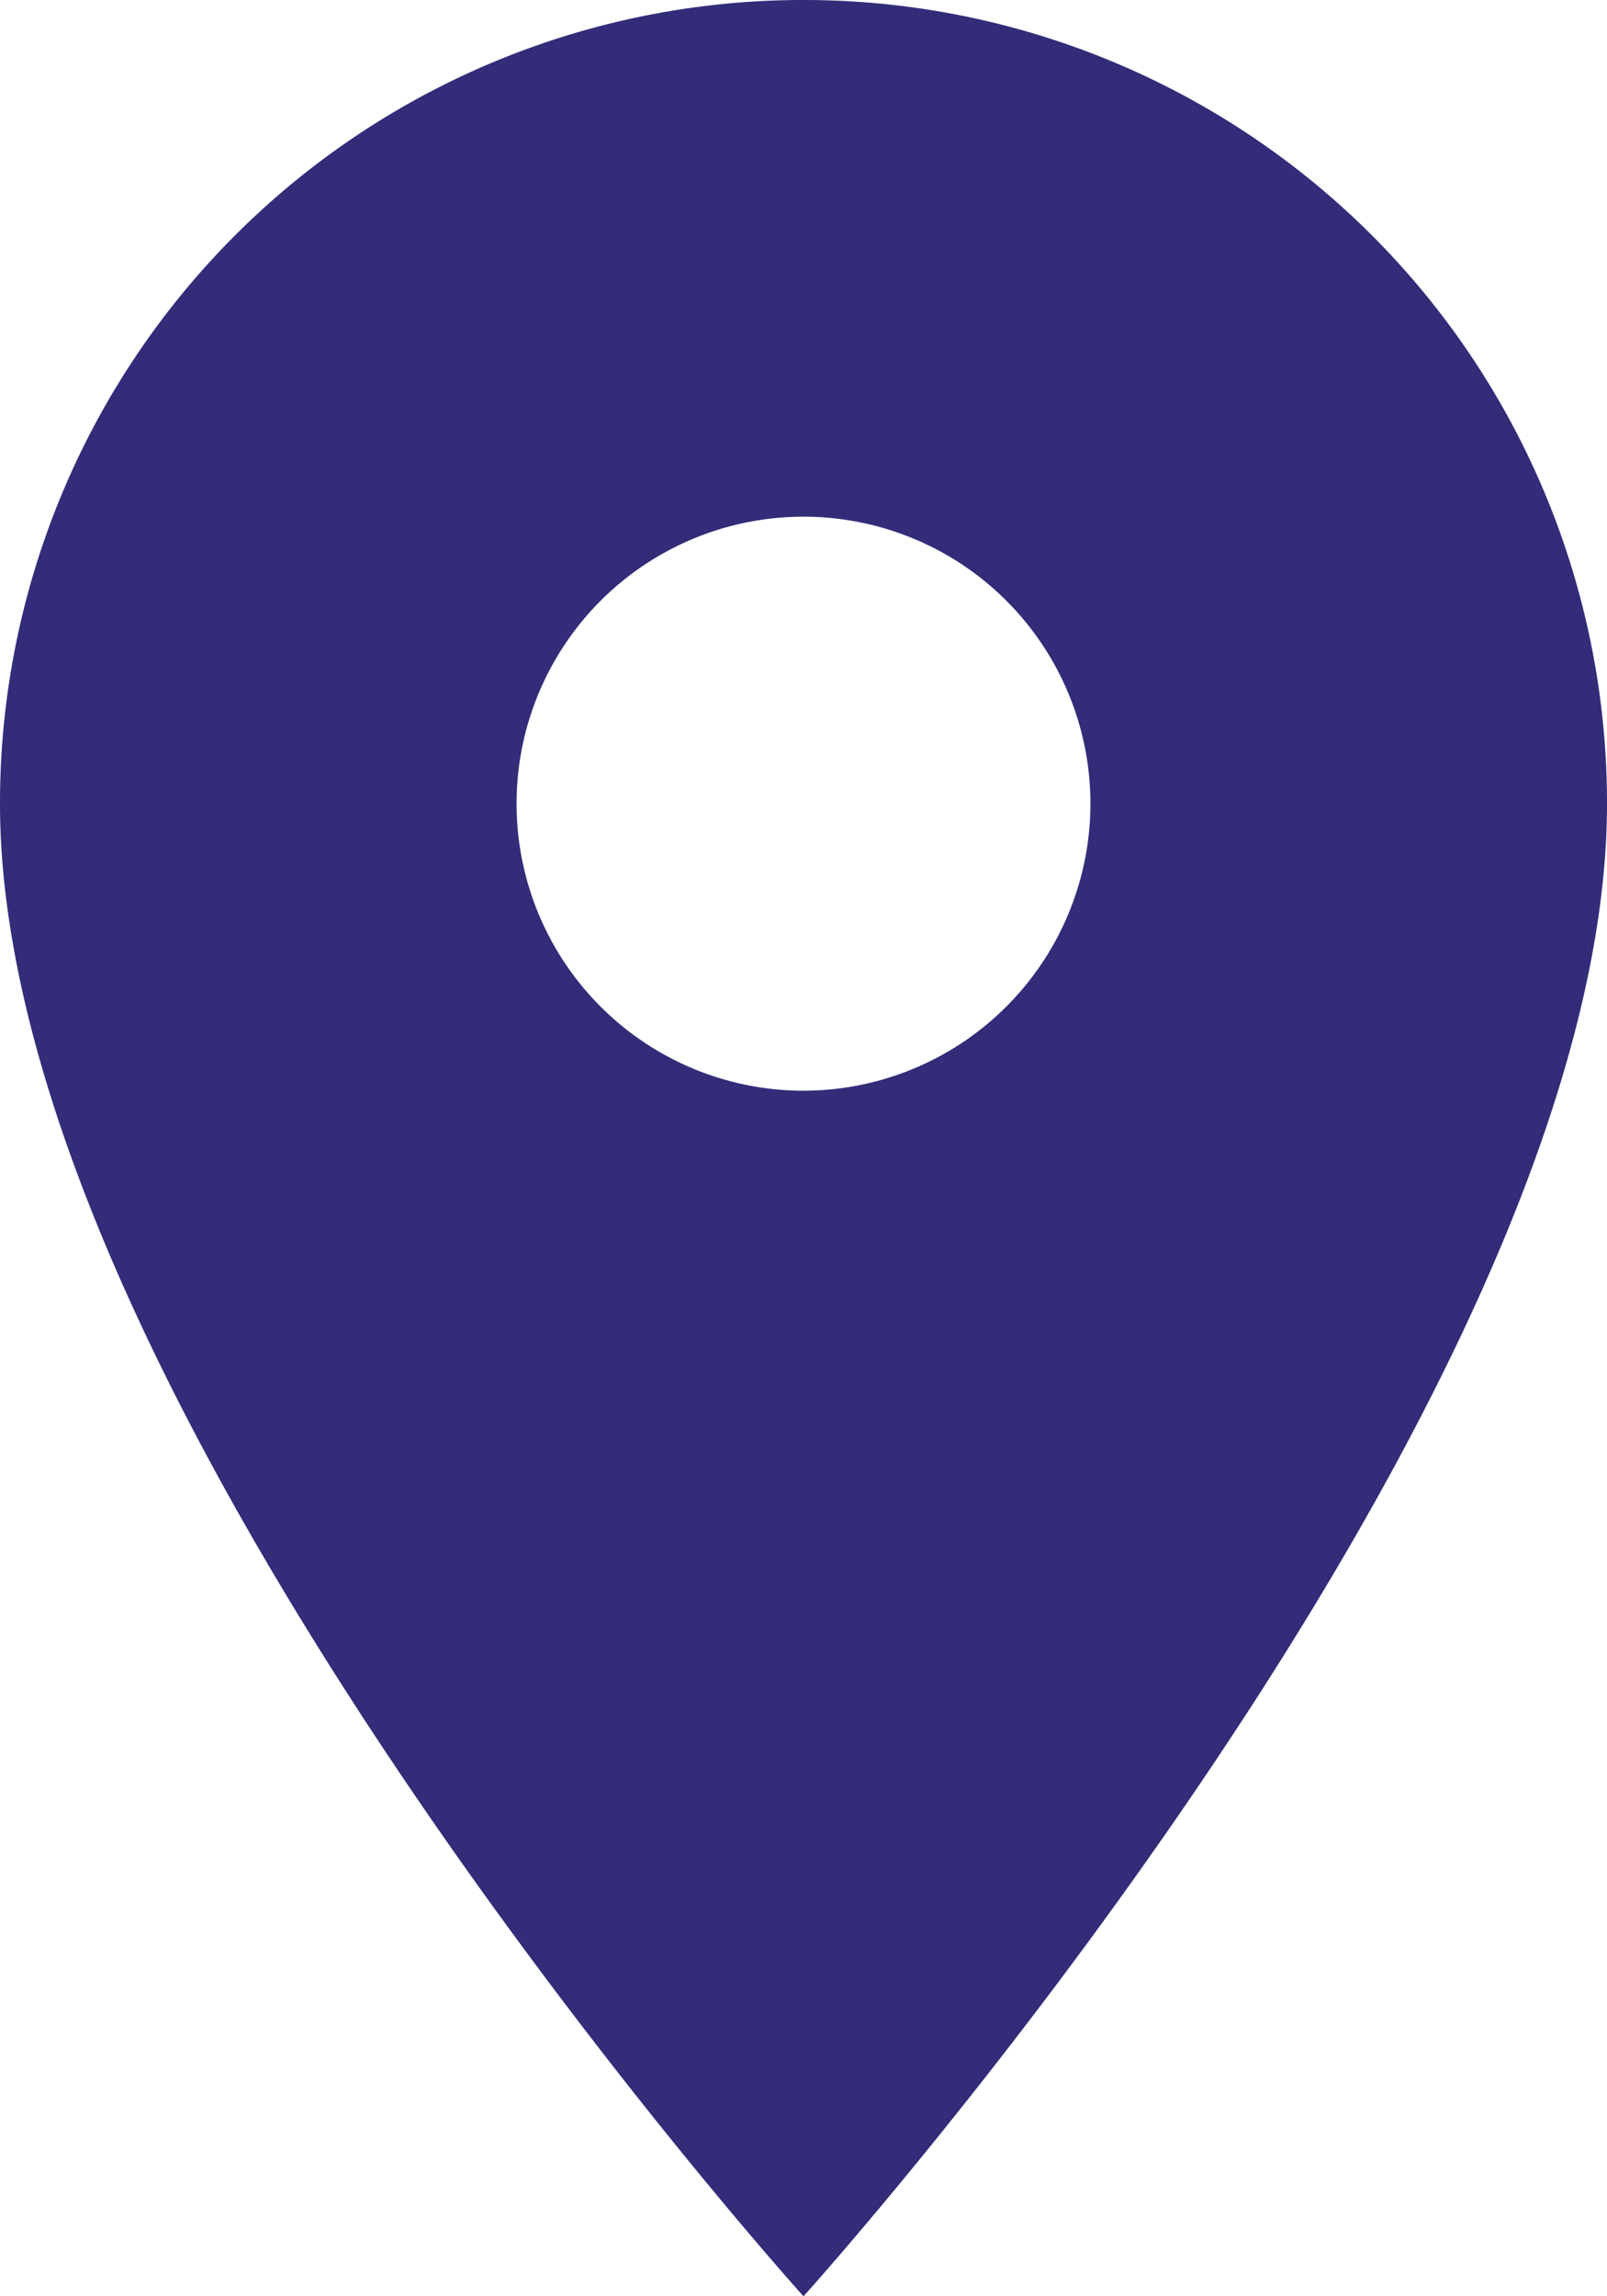
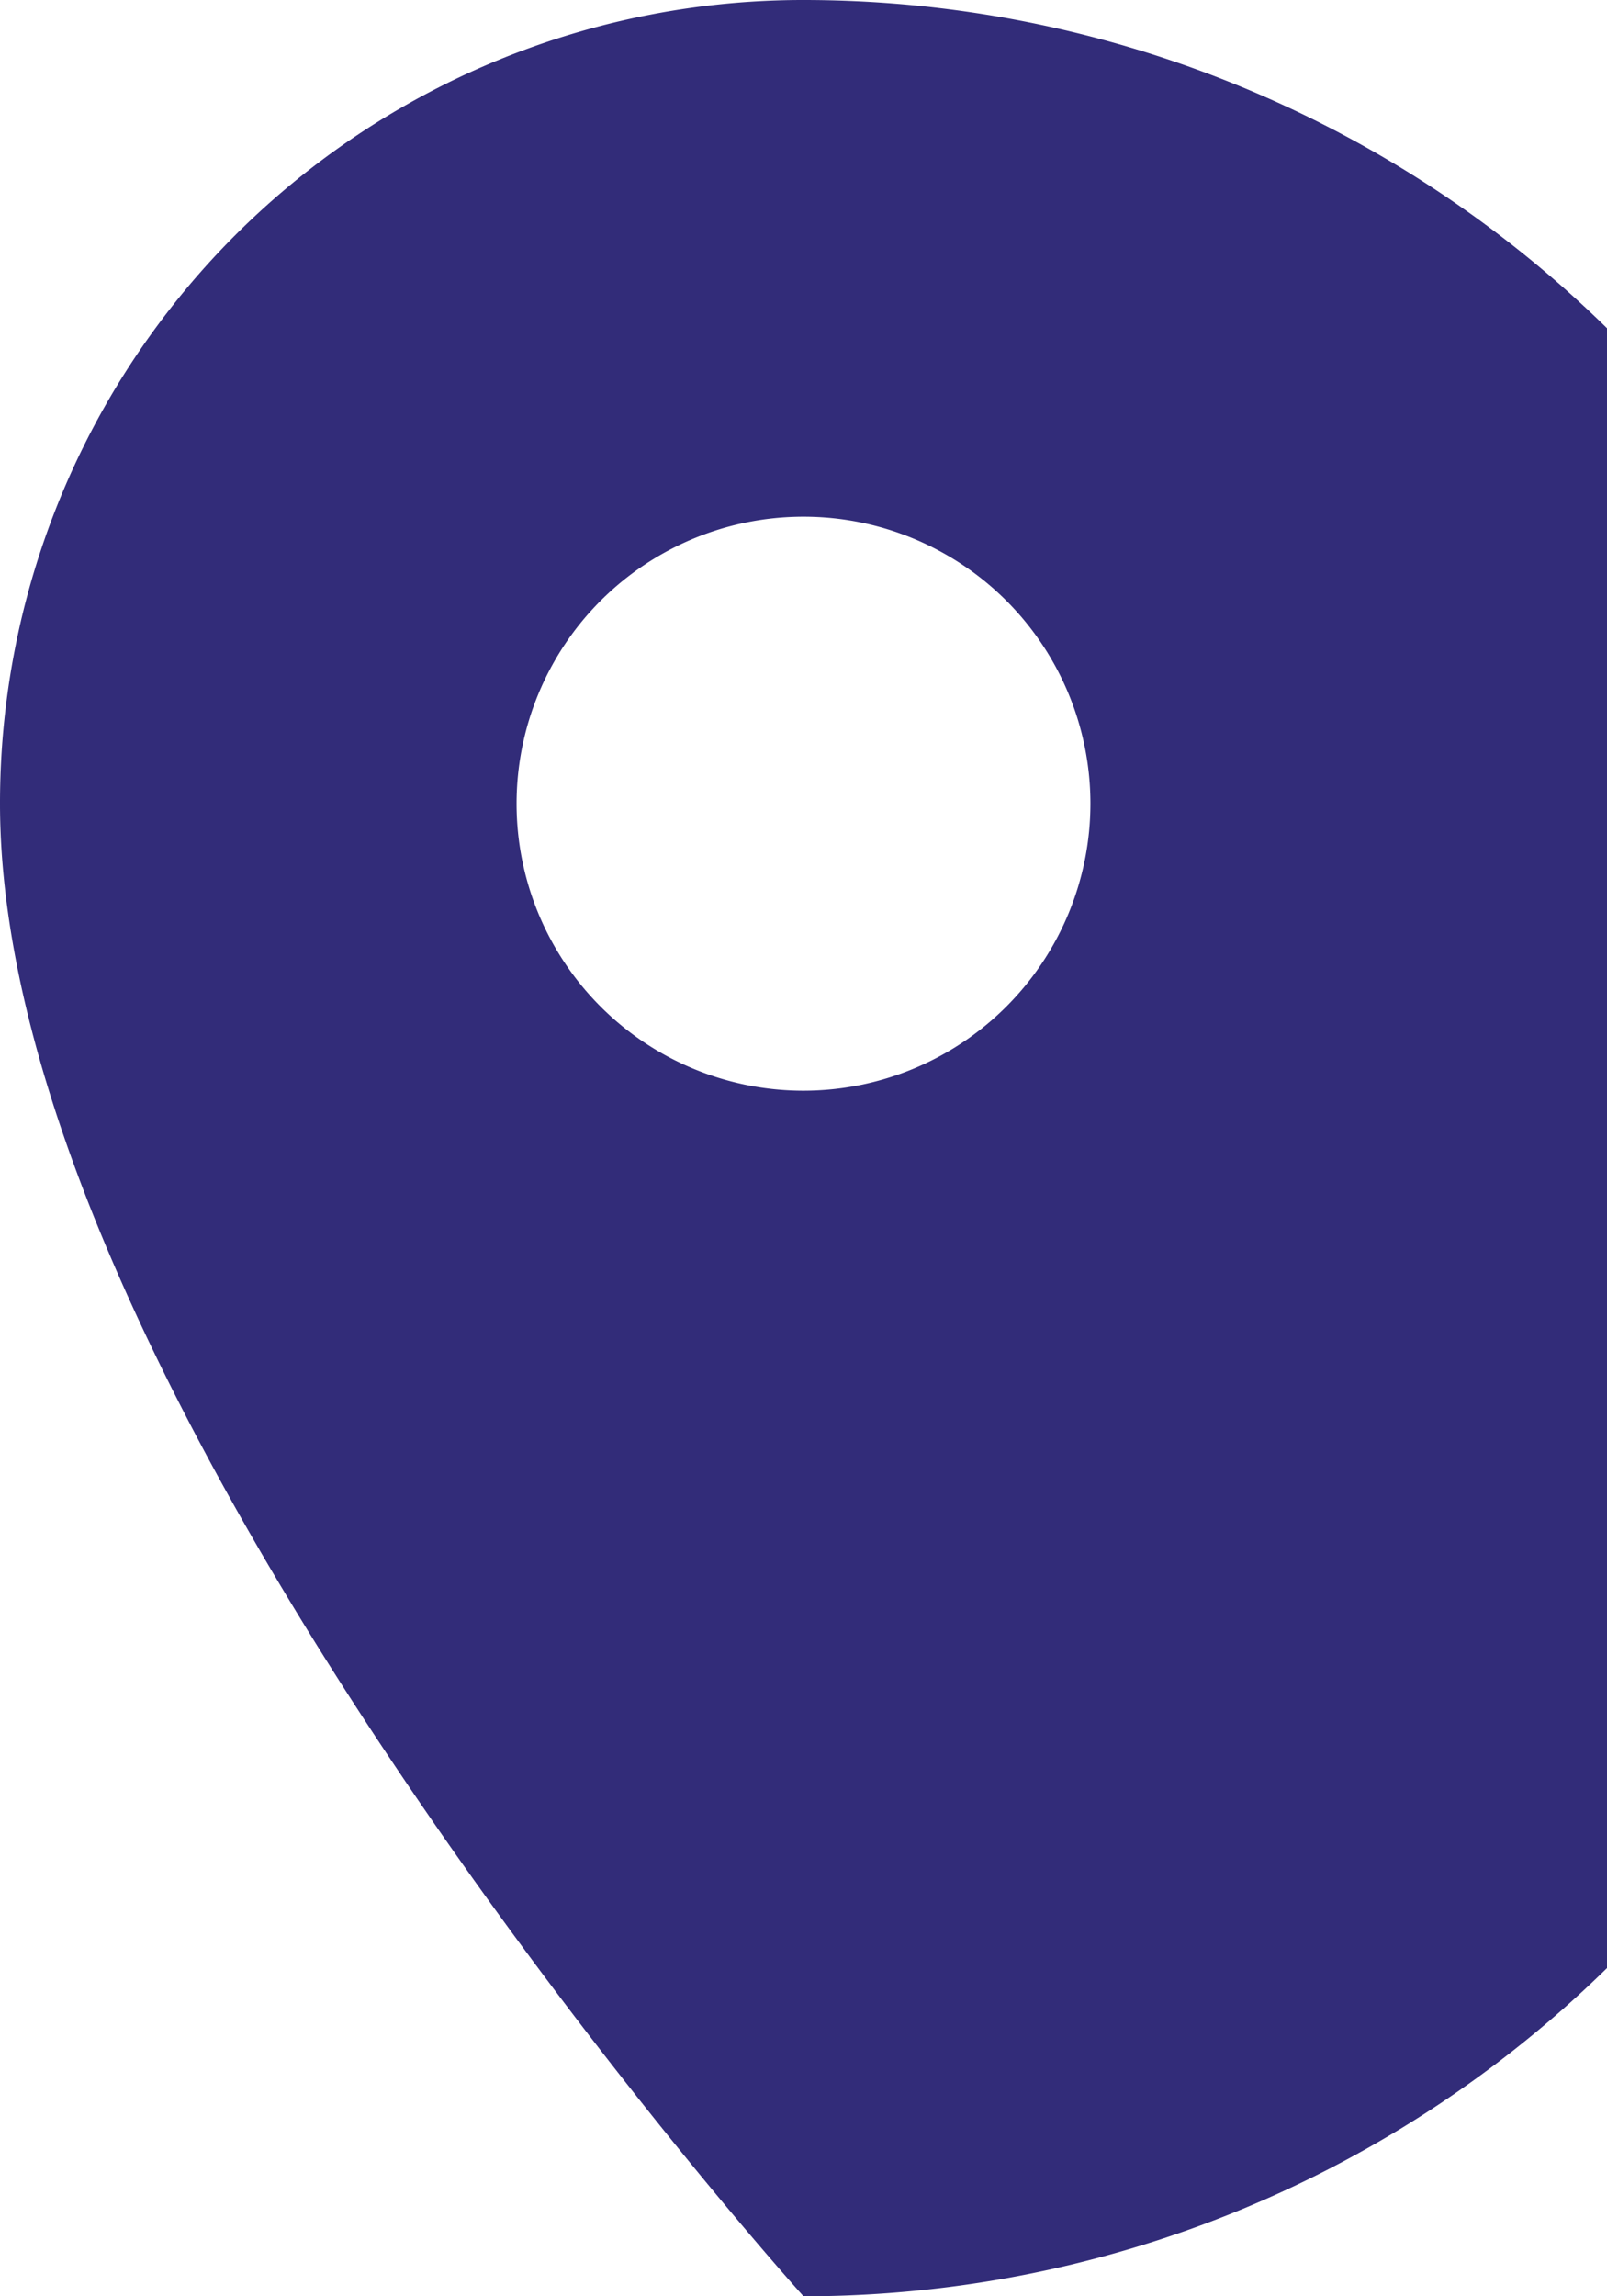
<svg xmlns="http://www.w3.org/2000/svg" width="17.446" height="24.923" viewBox="0 0 17.446 24.923">
-   <path id="Icon_material-location-on" data-name="Icon material-location-on" d="M16.223,3A8.717,8.717,0,0,0,7.5,11.723c0,6.542,8.723,16.2,8.723,16.2s8.723-9.658,8.723-16.2A8.717,8.717,0,0,0,16.223,3Zm0,11.838a3.115,3.115,0,1,1,3.115-3.115A3.117,3.117,0,0,1,16.223,14.838Z" transform="translate(-7.5 -3)" fill="#322c79" />
+   <path id="Icon_material-location-on" data-name="Icon material-location-on" d="M16.223,3A8.717,8.717,0,0,0,7.5,11.723c0,6.542,8.723,16.2,8.723,16.2A8.717,8.717,0,0,0,16.223,3Zm0,11.838a3.115,3.115,0,1,1,3.115-3.115A3.117,3.117,0,0,1,16.223,14.838Z" transform="translate(-7.5 -3)" fill="#322c79" />
</svg>